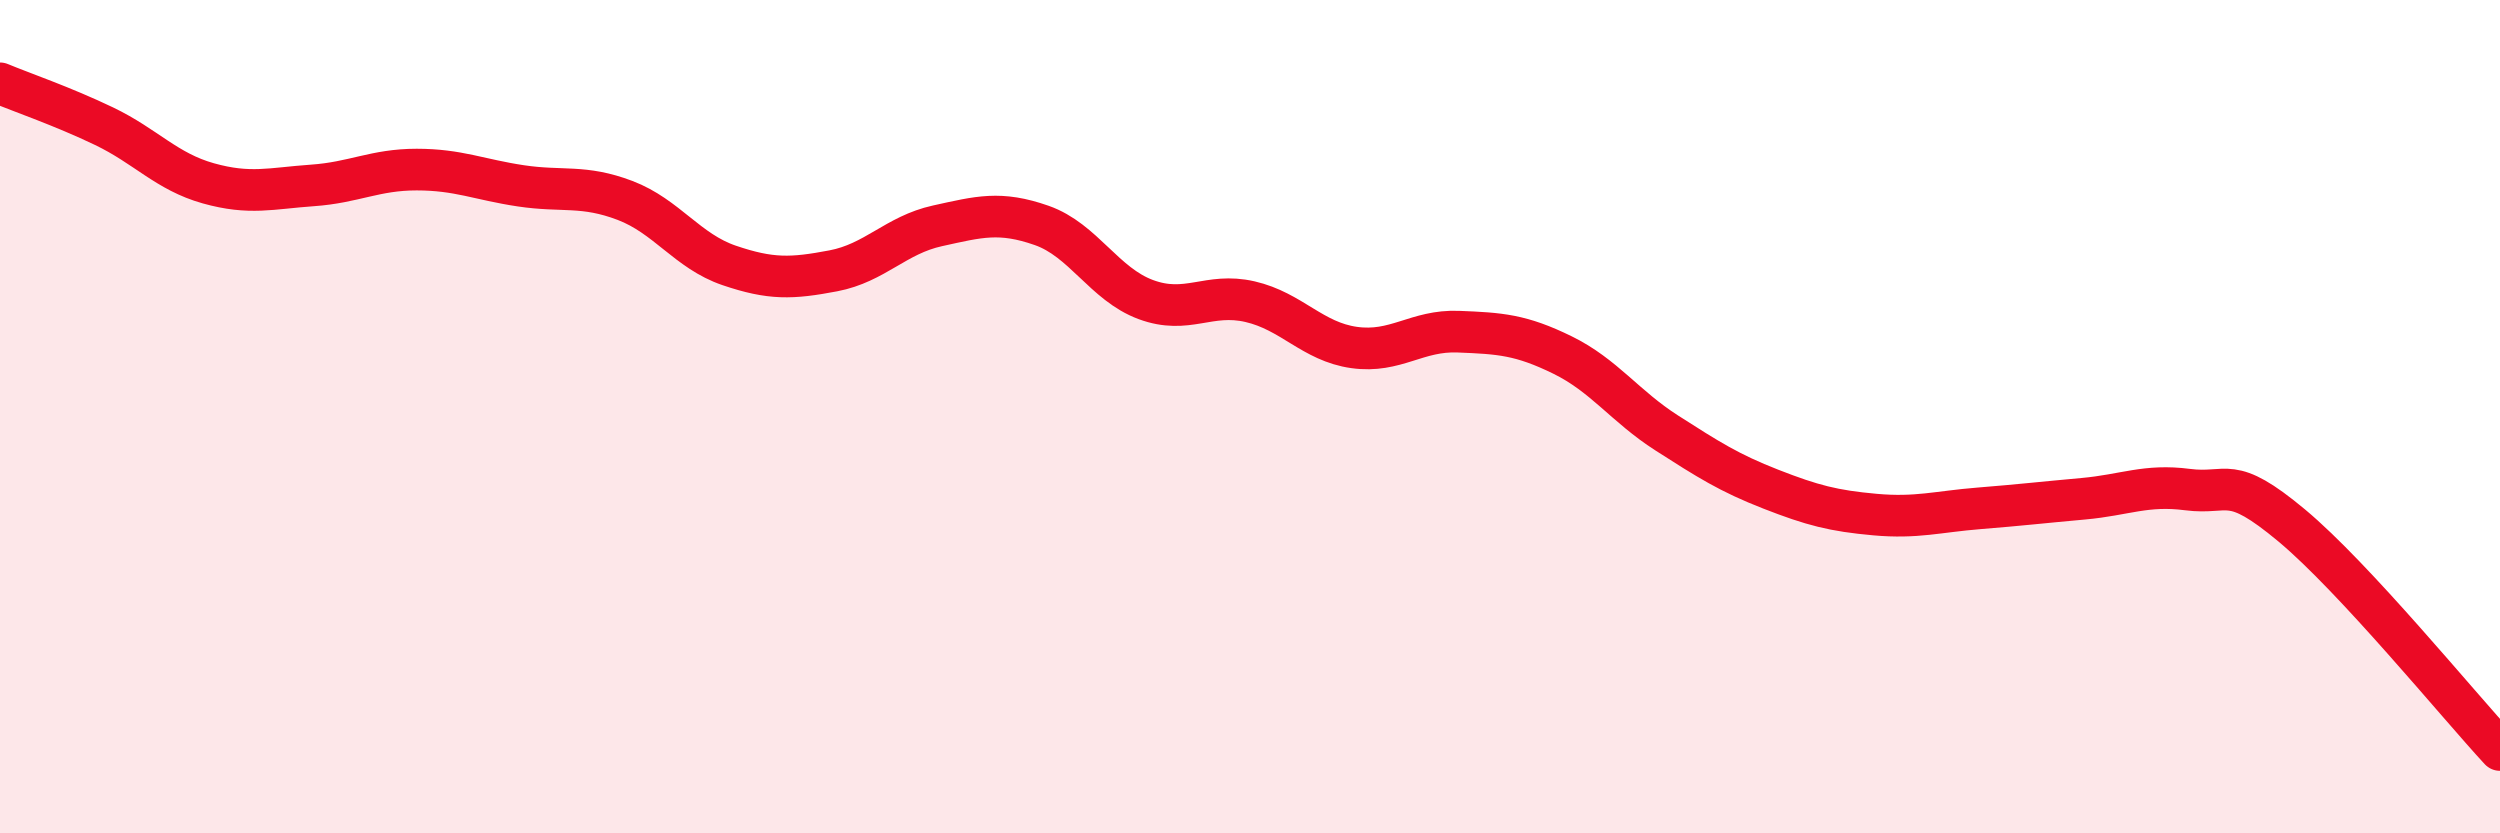
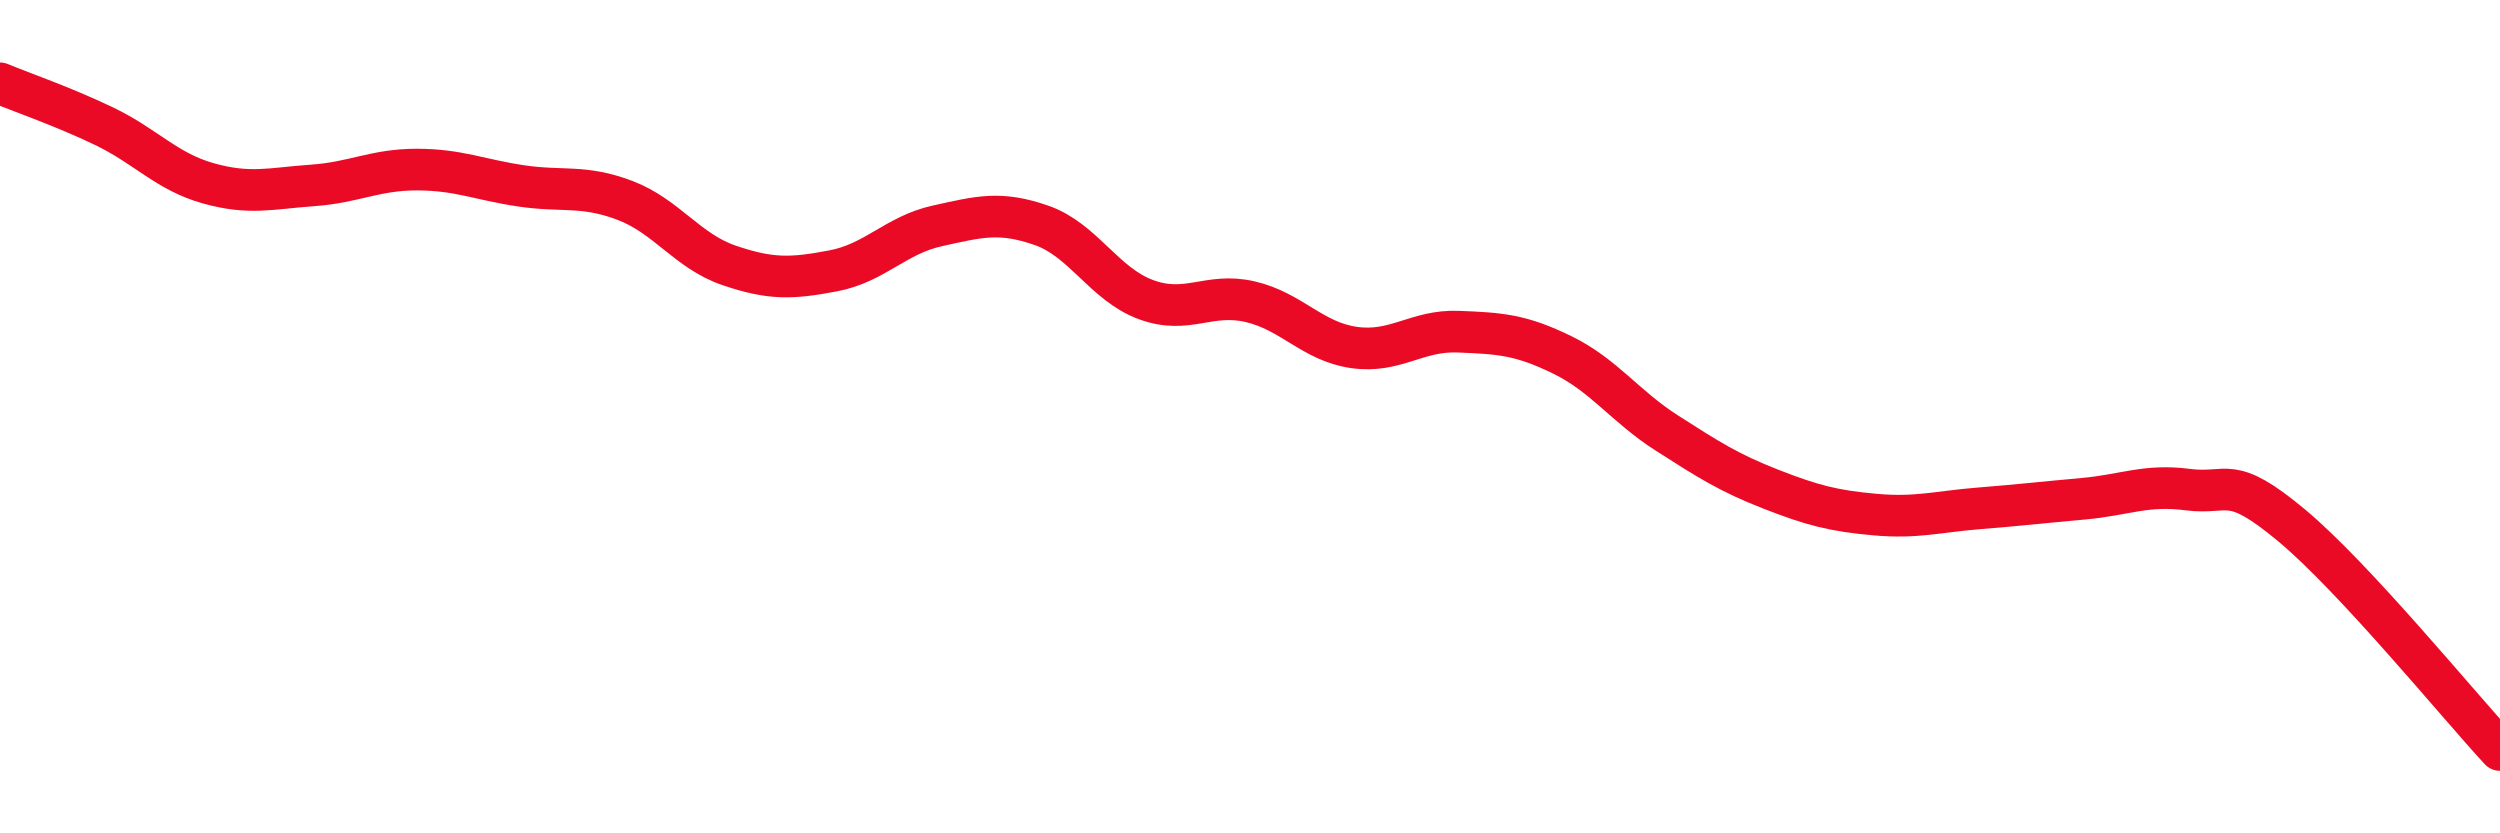
<svg xmlns="http://www.w3.org/2000/svg" width="60" height="20" viewBox="0 0 60 20">
-   <path d="M 0,2 C 0.5,2.21 1.5,2.55 2.5,3.03 C 3.5,3.51 4,4.12 5,4.4 C 6,4.68 6.5,4.52 7.5,4.45 C 8.5,4.38 9,4.07 10,4.07 C 11,4.07 11.5,4.31 12.5,4.46 C 13.5,4.61 14,4.43 15,4.81 C 16,5.19 16.5,6.03 17.5,6.37 C 18.5,6.71 19,6.69 20,6.5 C 21,6.31 21.5,5.64 22.5,5.42 C 23.5,5.2 24,5.06 25,5.41 C 26,5.76 26.5,6.82 27.5,7.19 C 28.5,7.56 29,7.01 30,7.24 C 31,7.47 31.5,8.2 32.5,8.34 C 33.5,8.48 34,7.92 35,7.96 C 36,8 36.5,8.03 37.5,8.52 C 38.5,9.01 39,9.75 40,10.39 C 41,11.03 41.5,11.35 42.5,11.74 C 43.5,12.13 44,12.26 45,12.35 C 46,12.44 46.5,12.28 47.5,12.2 C 48.5,12.12 49,12.06 50,11.97 C 51,11.88 51.5,11.62 52.5,11.75 C 53.5,11.88 53.5,11.36 55,12.61 C 56.5,13.86 59,16.92 60,18L60 20L0 20Z" fill="#EB0A25" opacity="0.1" stroke-linecap="round" stroke-linejoin="round" />
  <path d="M 0,2 C 0.5,2.21 1.5,2.55 2.5,3.03 C 3.5,3.51 4,4.12 5,4.4 C 6,4.68 6.5,4.52 7.5,4.45 C 8.5,4.38 9,4.07 10,4.07 C 11,4.07 11.5,4.31 12.5,4.46 C 13.5,4.61 14,4.43 15,4.81 C 16,5.19 16.5,6.03 17.5,6.37 C 18.5,6.71 19,6.69 20,6.5 C 21,6.31 21.5,5.64 22.5,5.42 C 23.5,5.2 24,5.06 25,5.41 C 26,5.76 26.5,6.82 27.5,7.19 C 28.5,7.56 29,7.01 30,7.24 C 31,7.47 31.5,8.2 32.5,8.34 C 33.5,8.48 34,7.92 35,7.96 C 36,8 36.5,8.03 37.5,8.52 C 38.5,9.01 39,9.75 40,10.39 C 41,11.03 41.5,11.35 42.5,11.74 C 43.5,12.13 44,12.26 45,12.35 C 46,12.44 46.5,12.28 47.5,12.2 C 48.5,12.12 49,12.06 50,11.97 C 51,11.88 51.5,11.62 52.5,11.75 C 53.5,11.88 53.5,11.36 55,12.61 C 56.5,13.86 59,16.92 60,18" stroke="#EB0A25" stroke-width="1" fill="none" stroke-linecap="round" stroke-linejoin="round" />
</svg>